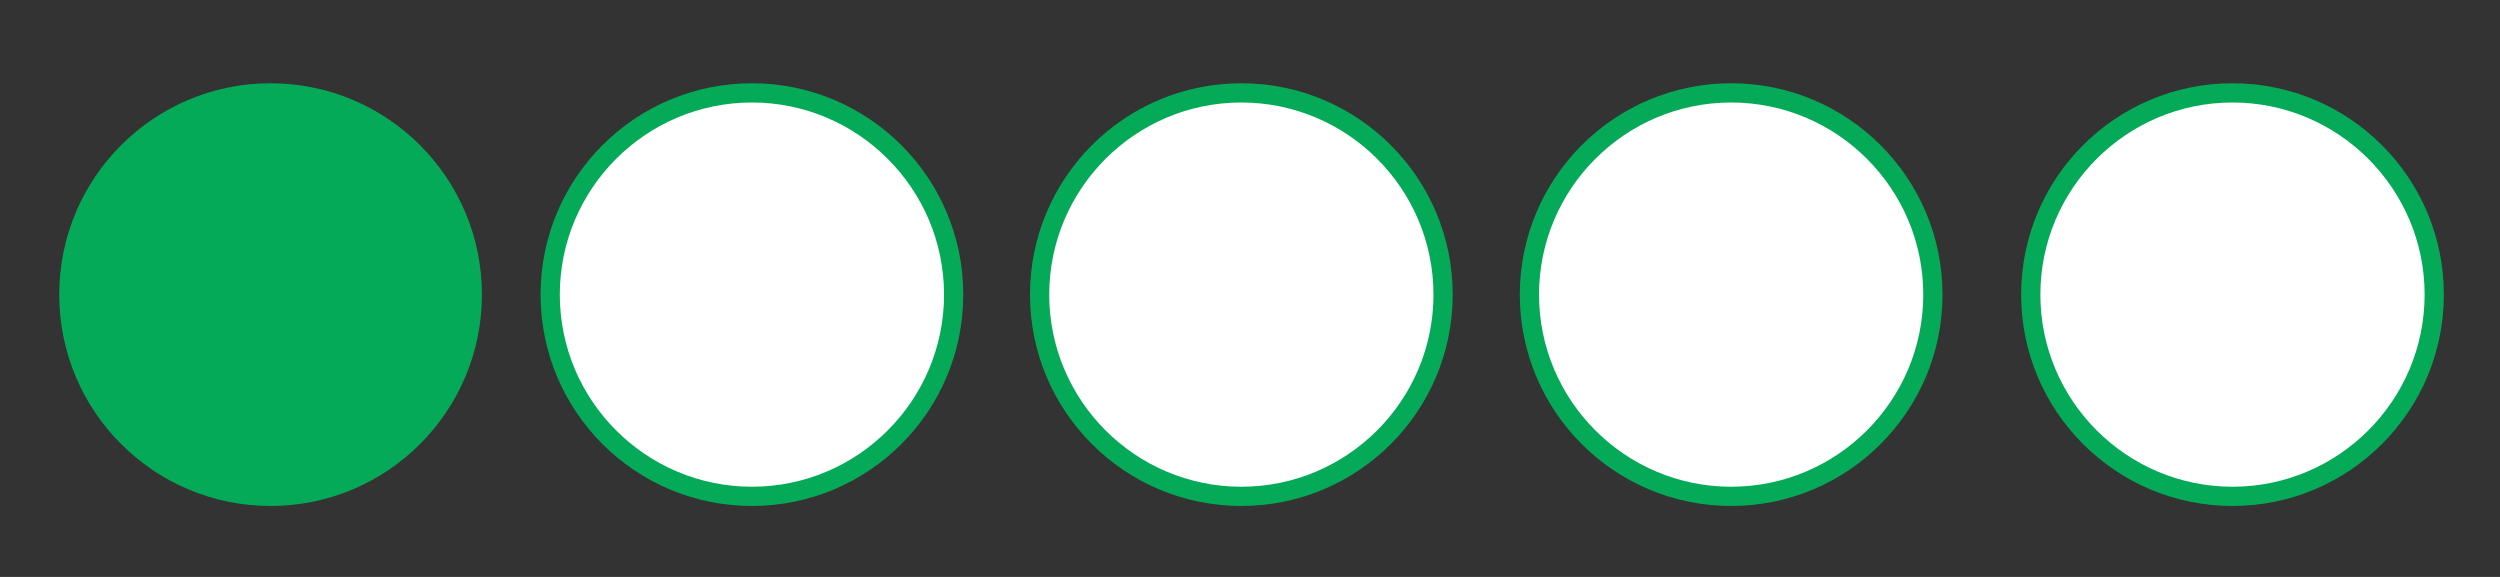
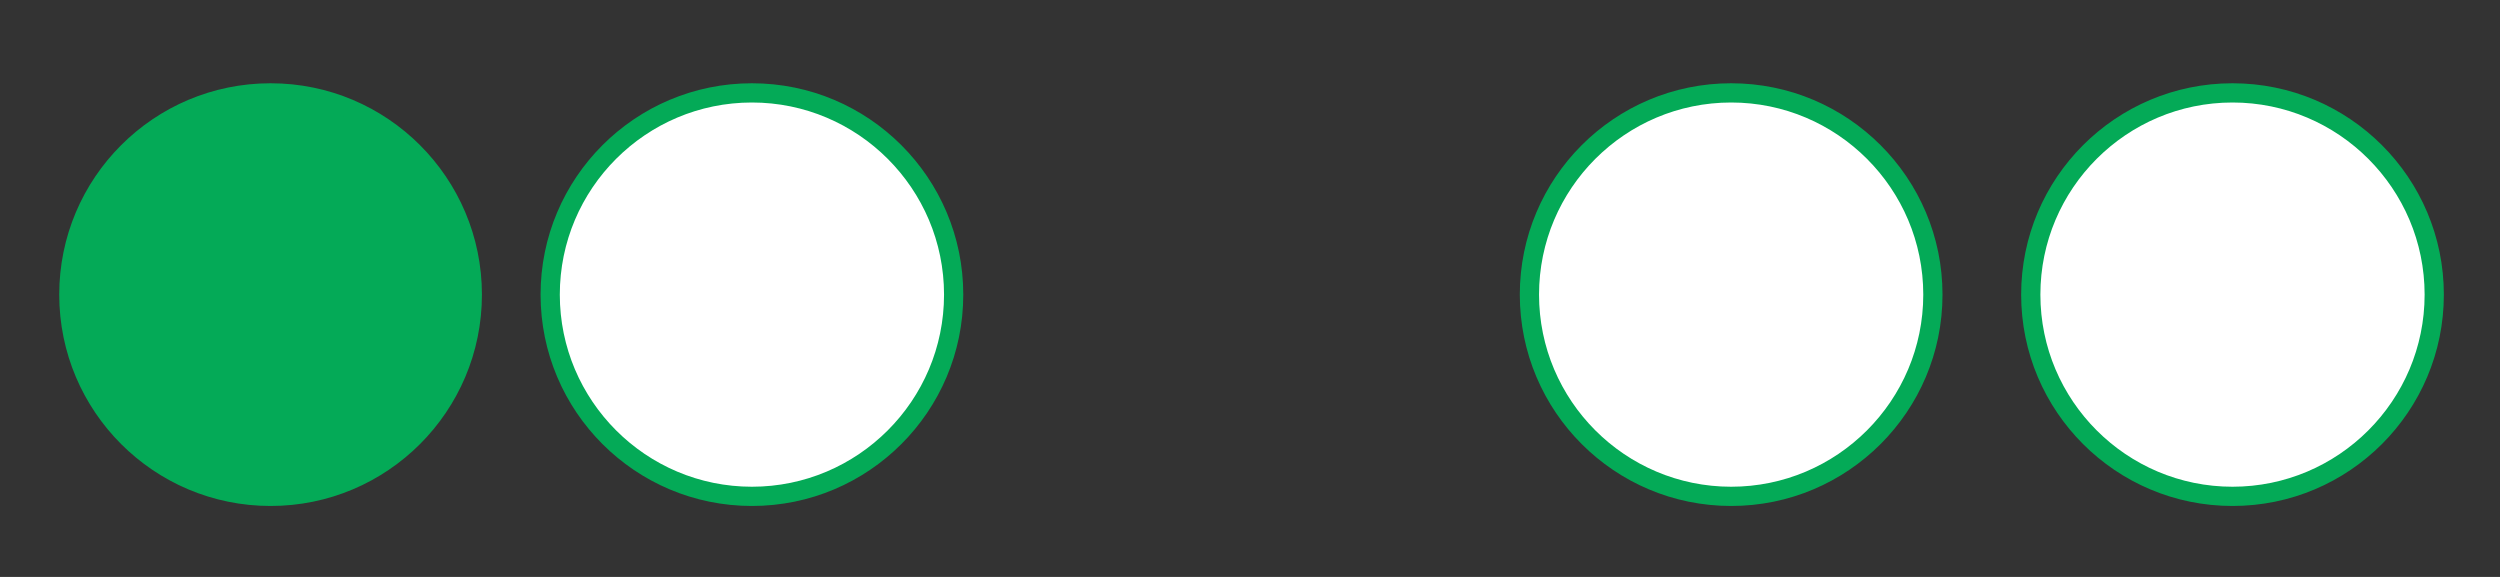
<svg xmlns="http://www.w3.org/2000/svg" id="Ebene_1" data-name="Ebene 1" viewBox="0 0 130 30">
  <rect x="0" y="0" width="130" height="30" fill="#333333" stroke="none" />
  <defs>
    <style>
      .cls-1 {
        fill: #fff;
      }

      .cls-2 {
        fill: #04aa57;
      }
    </style>
  </defs>
  <g>
    <path class="cls-2" d="M14.07,25.8c-5.78,0-10.49-4.7-10.49-10.49S8.29,4.83,14.07,4.83s10.49,4.7,10.49,10.49-4.7,10.49-10.49,10.49Z" />
    <path class="cls-2" d="M14.07,5.33c5.51,0,9.99,4.48,9.99,9.99s-4.48,9.99-9.99,9.99-9.99-4.48-9.99-9.99S8.56,5.33,14.07,5.33M14.07,4.33c-6.07,0-10.99,4.92-10.99,10.99s4.92,10.99,10.99,10.99,10.99-4.92,10.99-10.99-4.92-10.99-10.99-10.99h0Z" />
  </g>
  <g>
    <path class="cls-1" d="M39.1,25.8c-5.78,0-10.49-4.7-10.49-10.49s4.7-10.49,10.49-10.49,10.49,4.7,10.49,10.49-4.7,10.49-10.49,10.49Z" />
    <path class="cls-2" d="M39.1,5.33c5.51,0,9.99,4.48,9.99,9.99s-4.48,9.99-9.99,9.99-9.99-4.48-9.99-9.99,4.48-9.99,9.99-9.99M39.1,4.33c-6.07,0-10.99,4.92-10.99,10.99s4.92,10.99,10.99,10.99,10.99-4.92,10.99-10.99-4.92-10.99-10.99-10.99h0Z" />
  </g>
  <g>
-     <path class="cls-1" d="M64.55,25.8c-5.78,0-10.49-4.7-10.49-10.49s4.7-10.49,10.49-10.49,10.49,4.7,10.49,10.49-4.7,10.49-10.49,10.49Z" />
-     <path class="cls-2" d="M64.55,5.33c5.51,0,9.99,4.48,9.99,9.99s-4.48,9.99-9.99,9.99-9.99-4.48-9.99-9.99,4.48-9.99,9.99-9.99M64.55,4.33c-6.07,0-10.99,4.92-10.99,10.99s4.92,10.99,10.99,10.99,10.99-4.92,10.99-10.99-4.92-10.99-10.99-10.99h0Z" />
-   </g>
+     </g>
  <g>
    <path class="cls-1" d="M90.02,25.8c-5.78,0-10.49-4.7-10.49-10.49s4.7-10.49,10.49-10.49,10.49,4.7,10.49,10.49-4.7,10.49-10.49,10.49Z" />
    <path class="cls-2" d="M90.02,5.33c5.51,0,9.99,4.48,9.99,9.99s-4.48,9.99-9.99,9.99-9.99-4.48-9.99-9.99,4.48-9.99,9.99-9.99M90.02,4.33c-6.07,0-10.99,4.92-10.99,10.99s4.92,10.99,10.99,10.99,10.99-4.92,10.99-10.99-4.92-10.99-10.99-10.99h0Z" />
  </g>
  <g>
    <path class="cls-1" d="M116.09,25.8c-5.78,0-10.49-4.7-10.49-10.49s4.7-10.49,10.49-10.49,10.49,4.7,10.49,10.49-4.7,10.49-10.49,10.49Z" />
    <path class="cls-2" d="M116.09,5.33c5.51,0,9.99,4.48,9.99,9.99s-4.48,9.99-9.99,9.99-9.99-4.48-9.99-9.99,4.48-9.99,9.99-9.99M116.09,4.33c-6.07,0-10.99,4.92-10.99,10.99s4.92,10.99,10.99,10.99,10.99-4.92,10.99-10.99-4.92-10.99-10.99-10.99h0Z" />
  </g>
</svg>